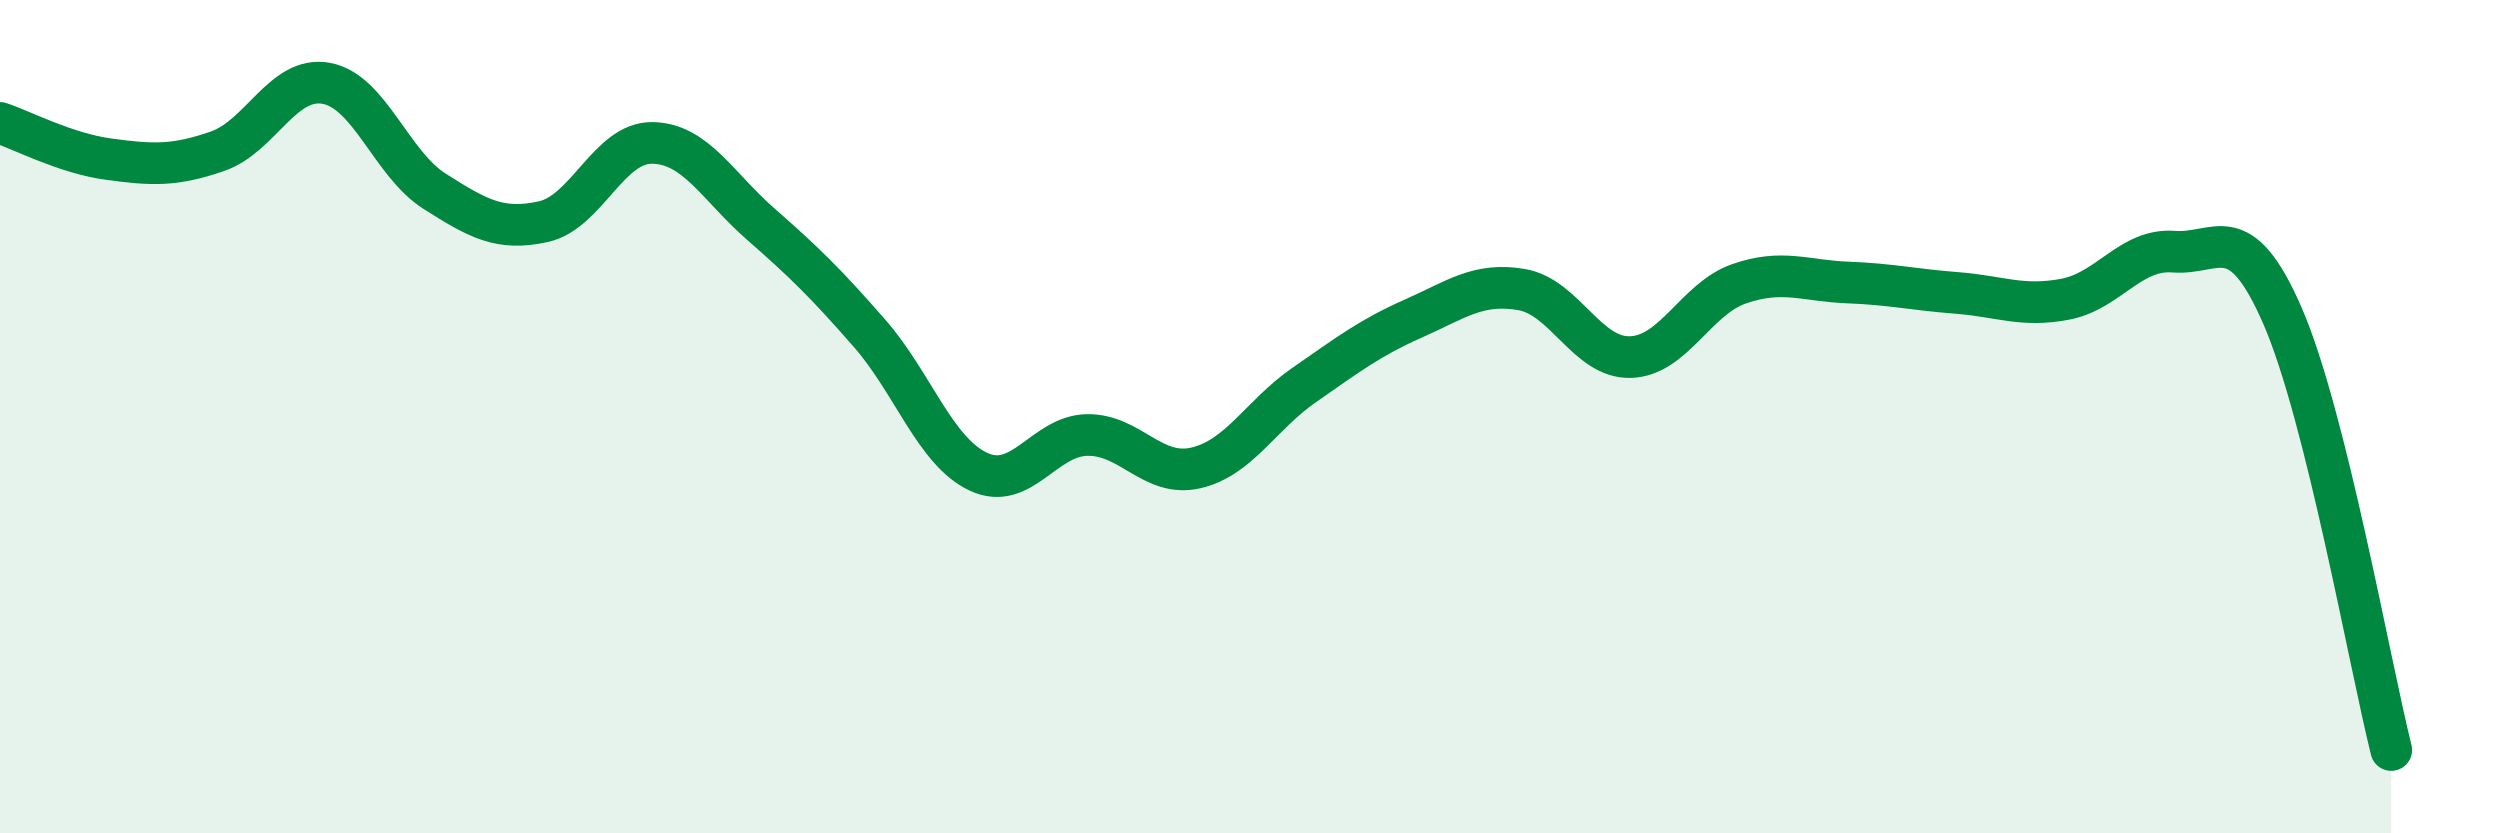
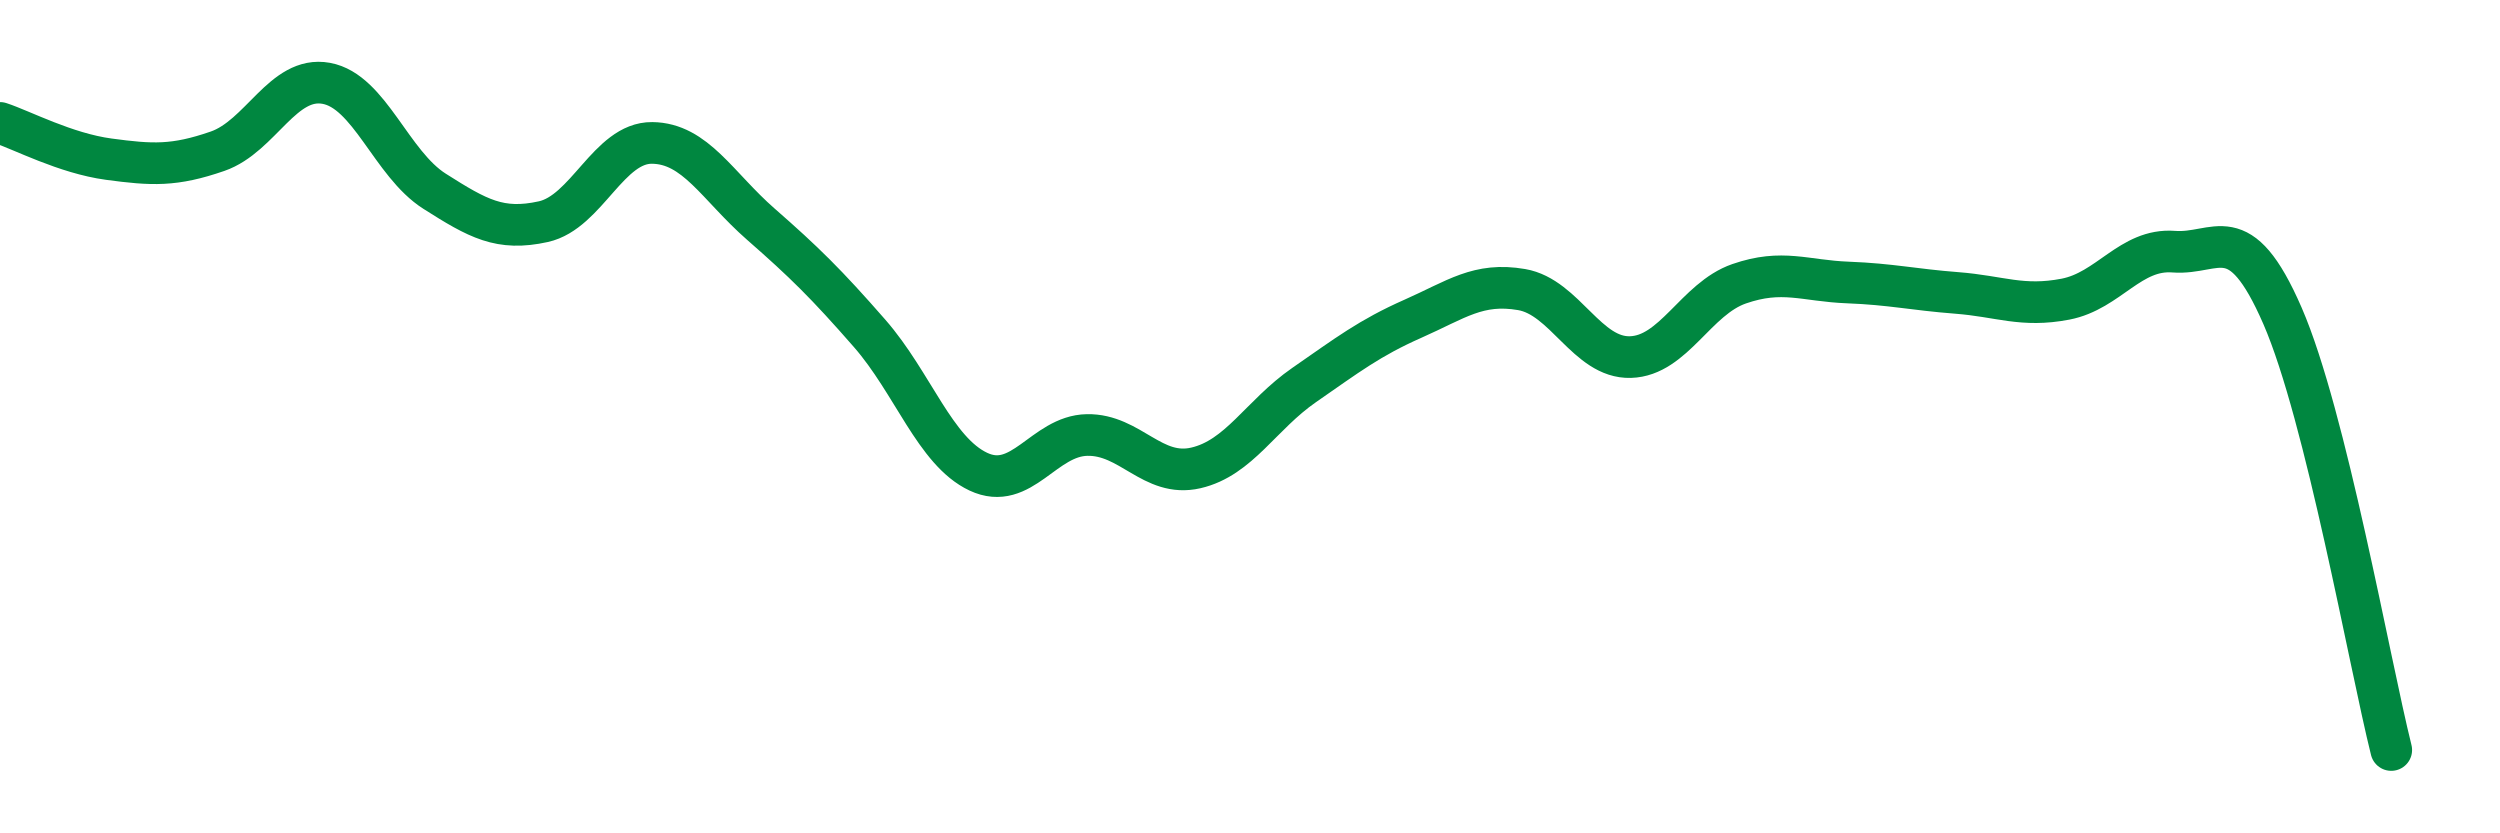
<svg xmlns="http://www.w3.org/2000/svg" width="60" height="20" viewBox="0 0 60 20">
-   <path d="M 0,2.95 C 0.52,3.12 1.57,3.68 2.61,3.82 C 3.65,3.96 4.18,3.99 5.22,3.63 C 6.26,3.27 6.79,1.81 7.83,2 C 8.87,2.19 9.39,3.93 10.43,4.59 C 11.47,5.25 12,5.55 13.04,5.32 C 14.08,5.09 14.61,3.42 15.65,3.43 C 16.69,3.44 17.22,4.47 18.26,5.38 C 19.3,6.29 19.83,6.81 20.87,8 C 21.91,9.19 22.44,10.83 23.48,11.32 C 24.52,11.81 25.05,10.46 26.09,10.44 C 27.13,10.42 27.66,11.47 28.7,11.23 C 29.74,10.99 30.26,9.96 31.3,9.24 C 32.34,8.52 32.87,8.11 33.91,7.65 C 34.95,7.19 35.48,6.77 36.52,6.95 C 37.56,7.13 38.09,8.6 39.13,8.57 C 40.17,8.54 40.7,7.17 41.74,6.81 C 42.78,6.45 43.31,6.74 44.35,6.78 C 45.39,6.82 45.92,6.95 46.96,7.03 C 48,7.11 48.53,7.38 49.57,7.18 C 50.61,6.98 51.13,5.96 52.17,6.04 C 53.21,6.12 53.74,5.19 54.78,7.58 C 55.82,9.97 56.87,15.92 57.39,18L57.39 20L0 20Z" fill="#008740" opacity="0.1" stroke-linecap="round" stroke-linejoin="round" />
  <path d="M 0,2.95 C 0.52,3.12 1.57,3.68 2.61,3.82 C 3.65,3.96 4.18,3.99 5.22,3.63 C 6.26,3.27 6.79,1.81 7.83,2 C 8.87,2.19 9.39,3.93 10.43,4.59 C 11.47,5.25 12,5.55 13.04,5.32 C 14.08,5.09 14.61,3.42 15.65,3.43 C 16.69,3.44 17.22,4.47 18.26,5.38 C 19.3,6.29 19.83,6.81 20.87,8 C 21.91,9.19 22.44,10.83 23.48,11.32 C 24.52,11.81 25.05,10.46 26.09,10.44 C 27.13,10.42 27.66,11.47 28.7,11.23 C 29.74,10.99 30.26,9.96 31.3,9.24 C 32.34,8.52 32.87,8.11 33.91,7.65 C 34.95,7.19 35.48,6.77 36.52,6.95 C 37.56,7.13 38.09,8.6 39.13,8.57 C 40.17,8.54 40.7,7.17 41.74,6.81 C 42.78,6.45 43.31,6.74 44.35,6.78 C 45.39,6.82 45.92,6.95 46.96,7.03 C 48,7.11 48.53,7.38 49.57,7.18 C 50.61,6.98 51.13,5.96 52.17,6.04 C 53.21,6.12 53.74,5.19 54.78,7.58 C 55.82,9.97 56.87,15.92 57.39,18" stroke="#008740" stroke-width="1" fill="none" stroke-linecap="round" stroke-linejoin="round" />
</svg>